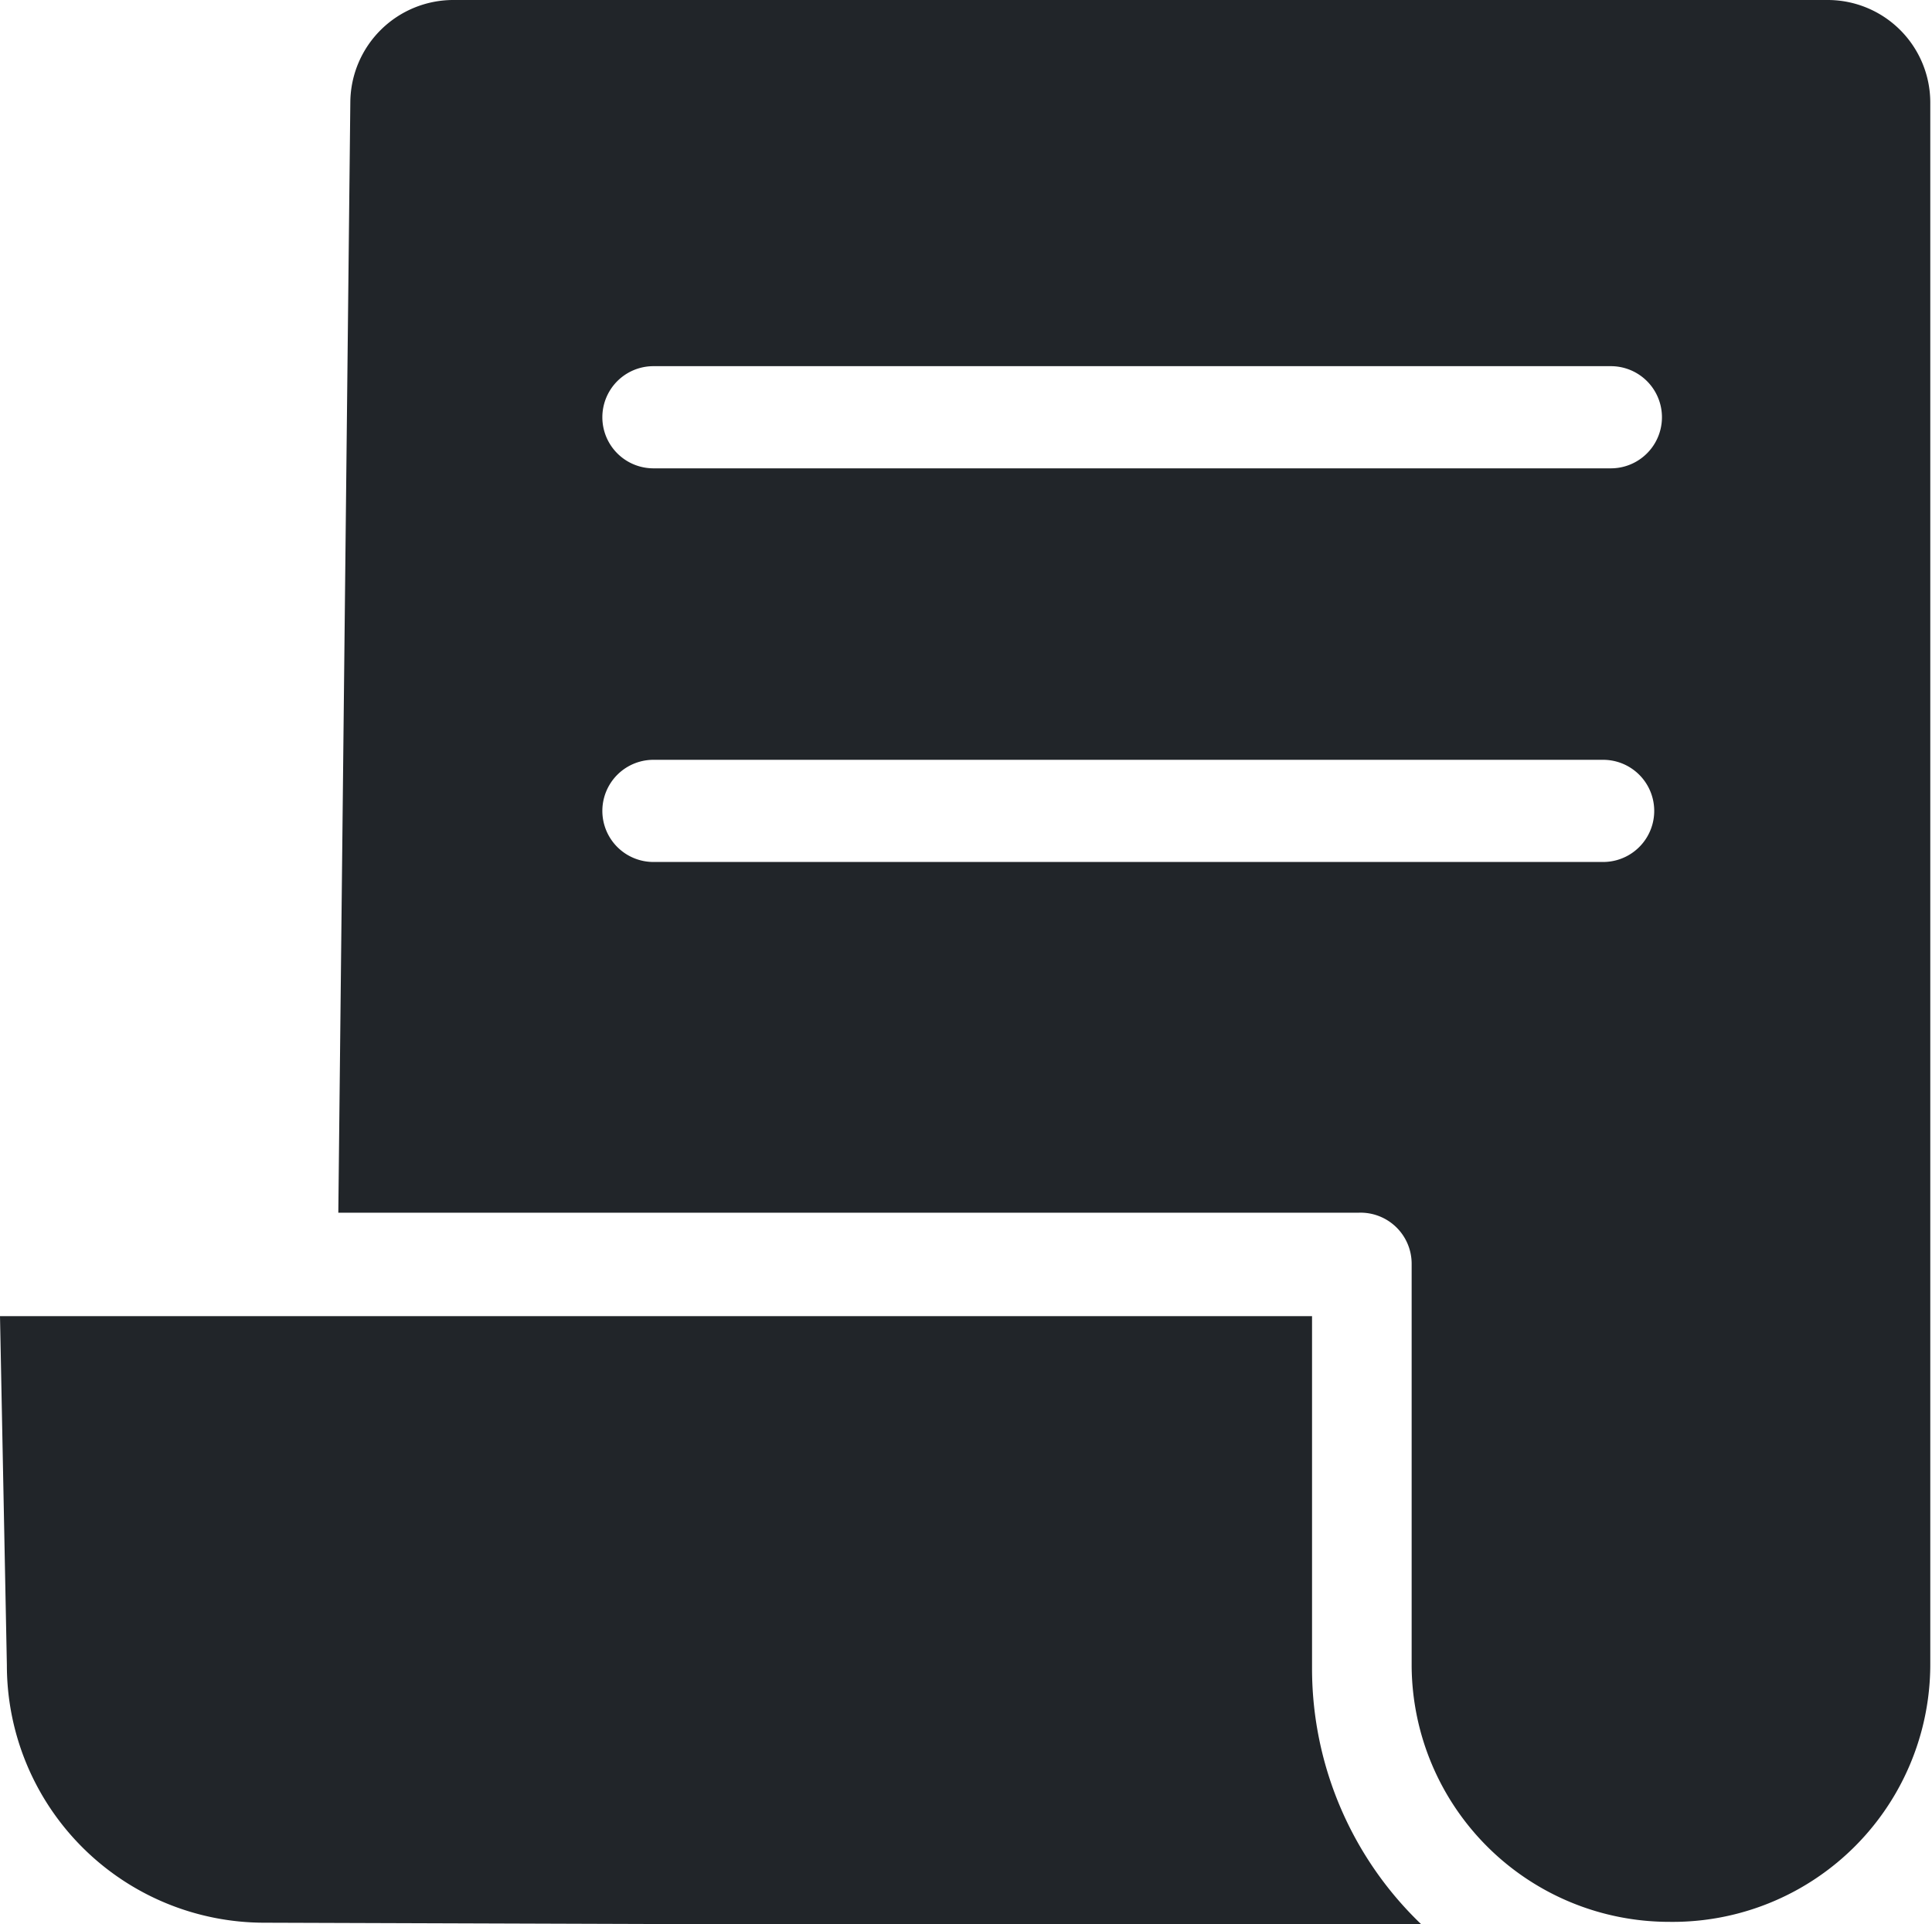
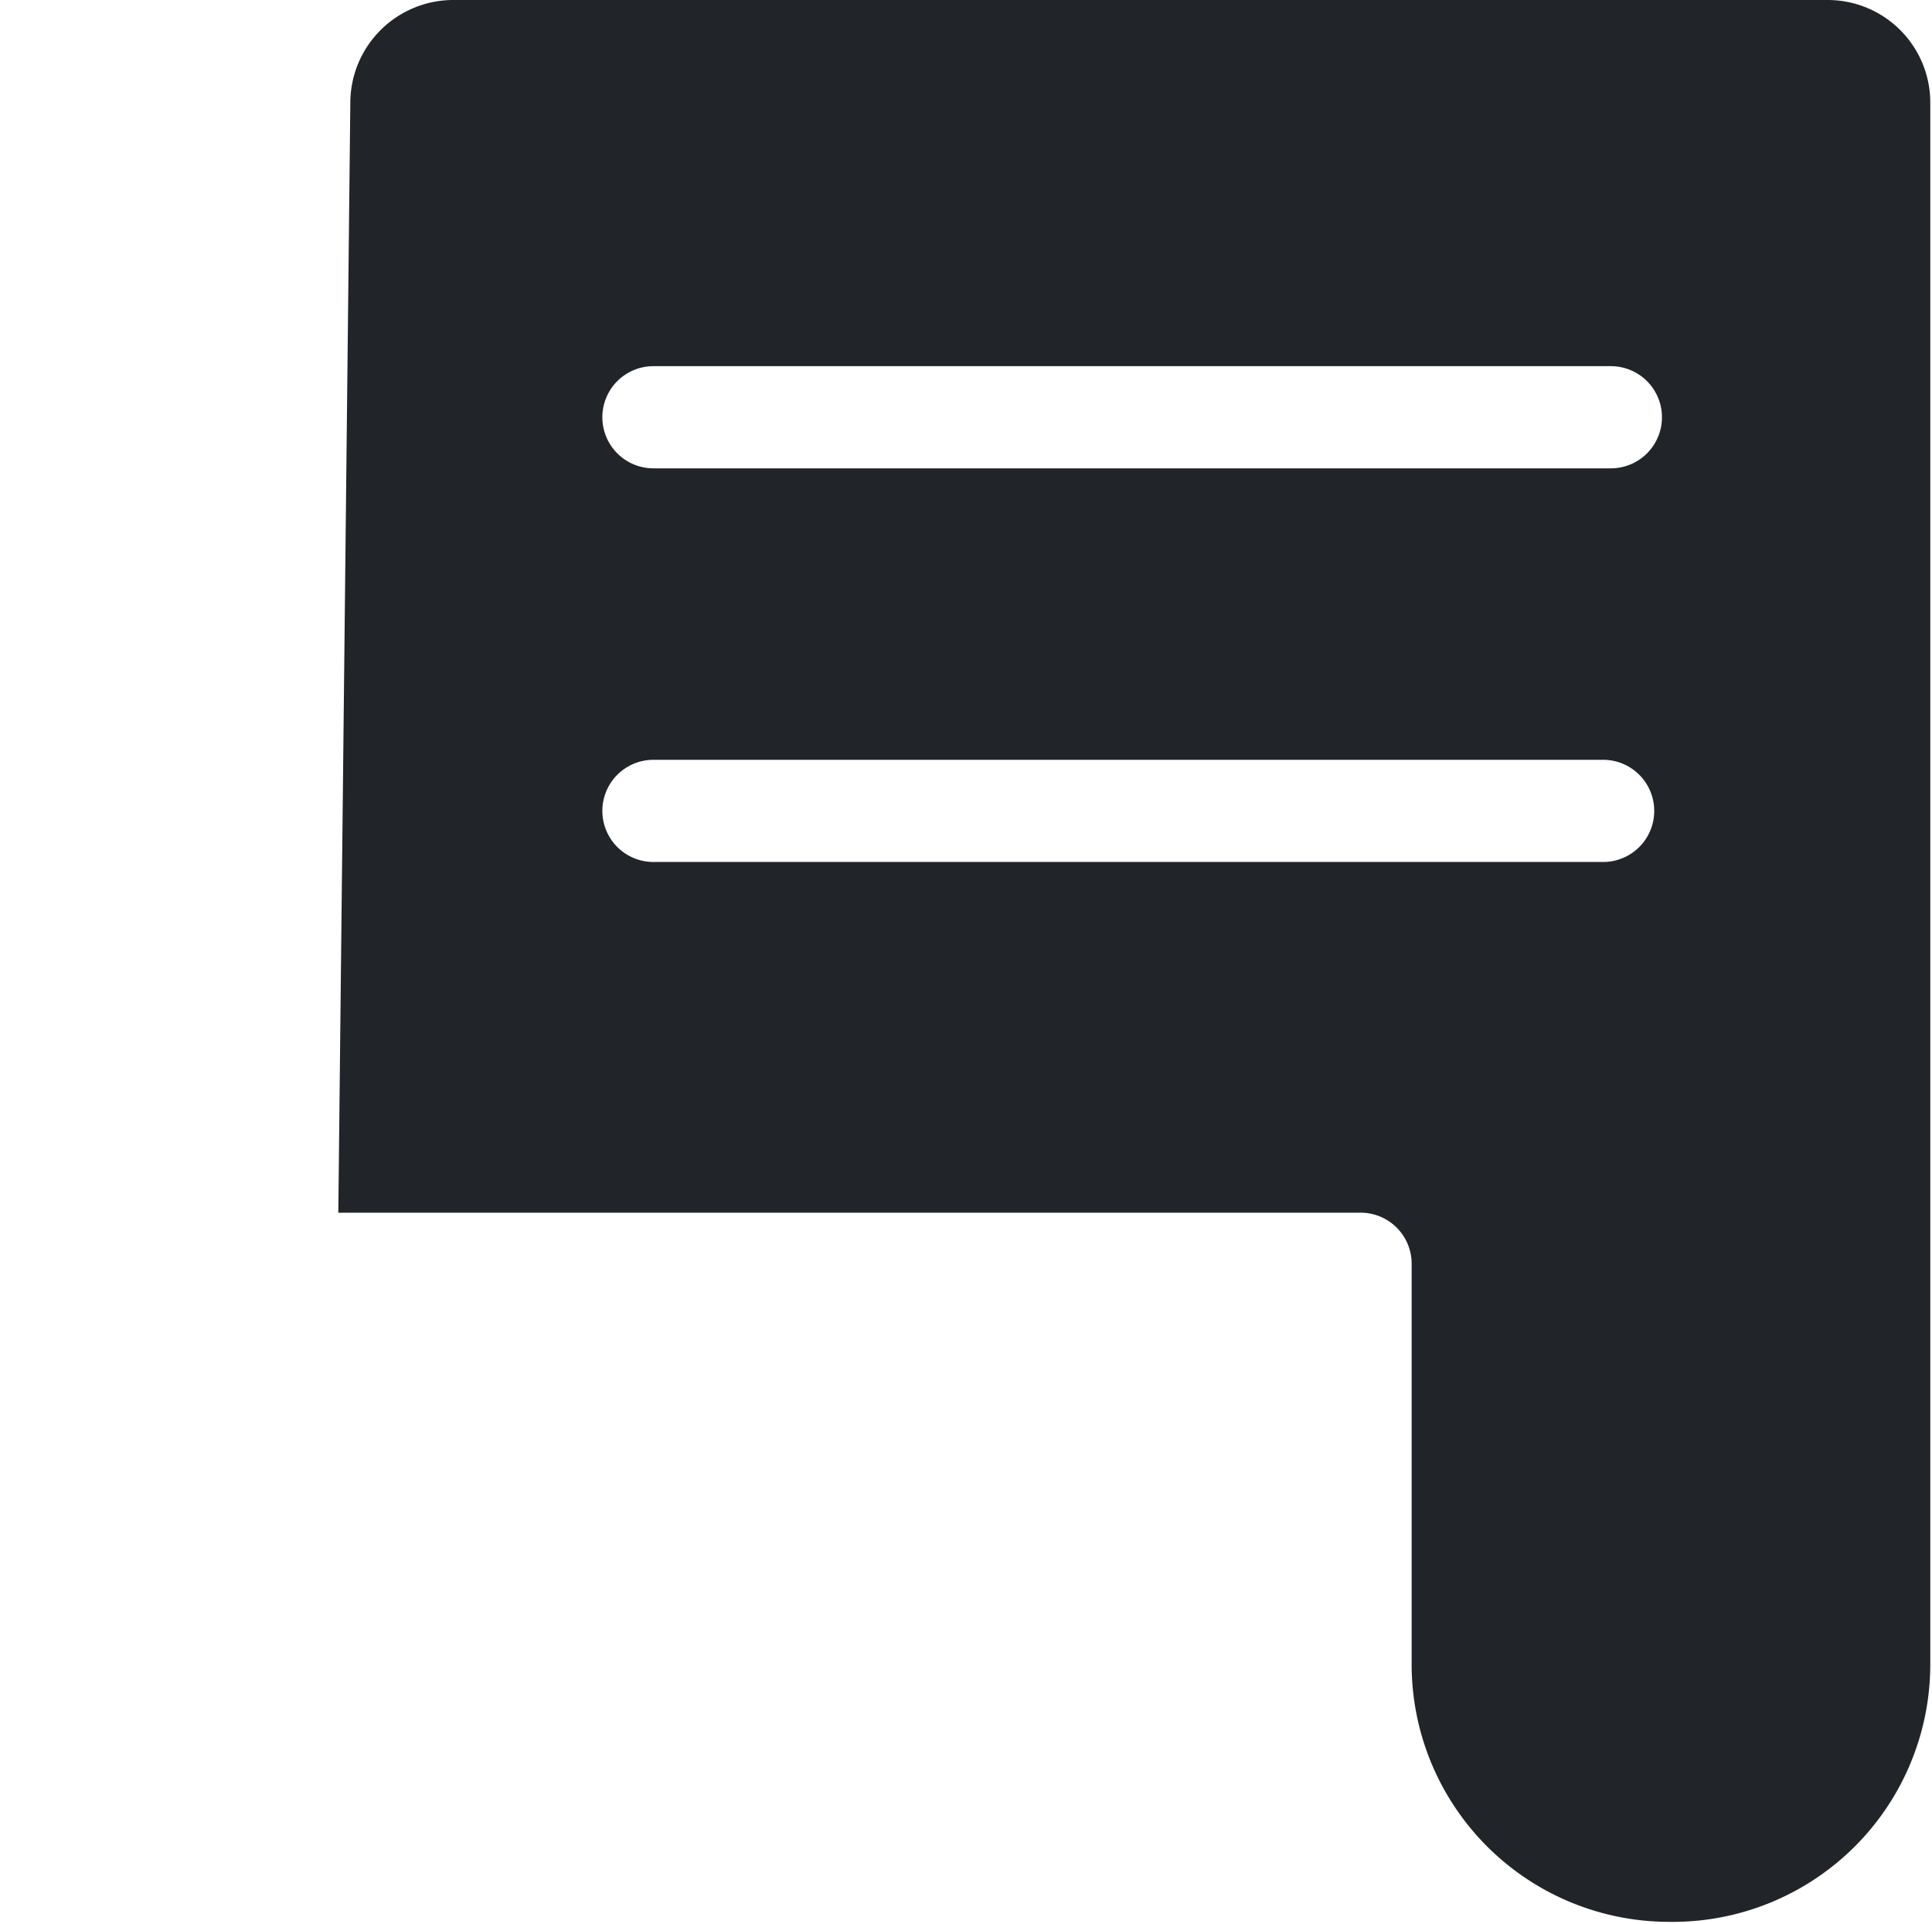
<svg xmlns="http://www.w3.org/2000/svg" id="Ebene_1" data-name="Ebene 1" viewBox="0 0 45 44.82">
  <defs>
    <style>.cls-1{fill:#212529;}</style>
  </defs>
-   <path class="cls-1" d="M8.81,33H2.12l.16,8.13v0a6,6,0,0,0,6,6l27,.09a8.25,8.25,0,0,1-2.6-6V33Z" transform="translate(-2.12 -2.34)" />
  <path class="cls-1" d="M41,47.11a6,6,0,0,0,6.08-6V4.72a2.39,2.39,0,0,0-2.38-2.38H12.67A2.4,2.4,0,0,0,10.28,4.7L10,30.59H33.77A1.19,1.19,0,0,1,35,31.78v9.38A6,6,0,0,0,41,47.11ZM17.34,10.87h22.3a1.19,1.19,0,0,1,0,2.38H17.34a1.19,1.19,0,0,1,0-2.38Zm0,11.55a1.19,1.19,0,0,1,0-2.38H39.46a1.19,1.19,0,0,1,0,2.38Z" transform="translate(-2.12 -2.34)" />
</svg>